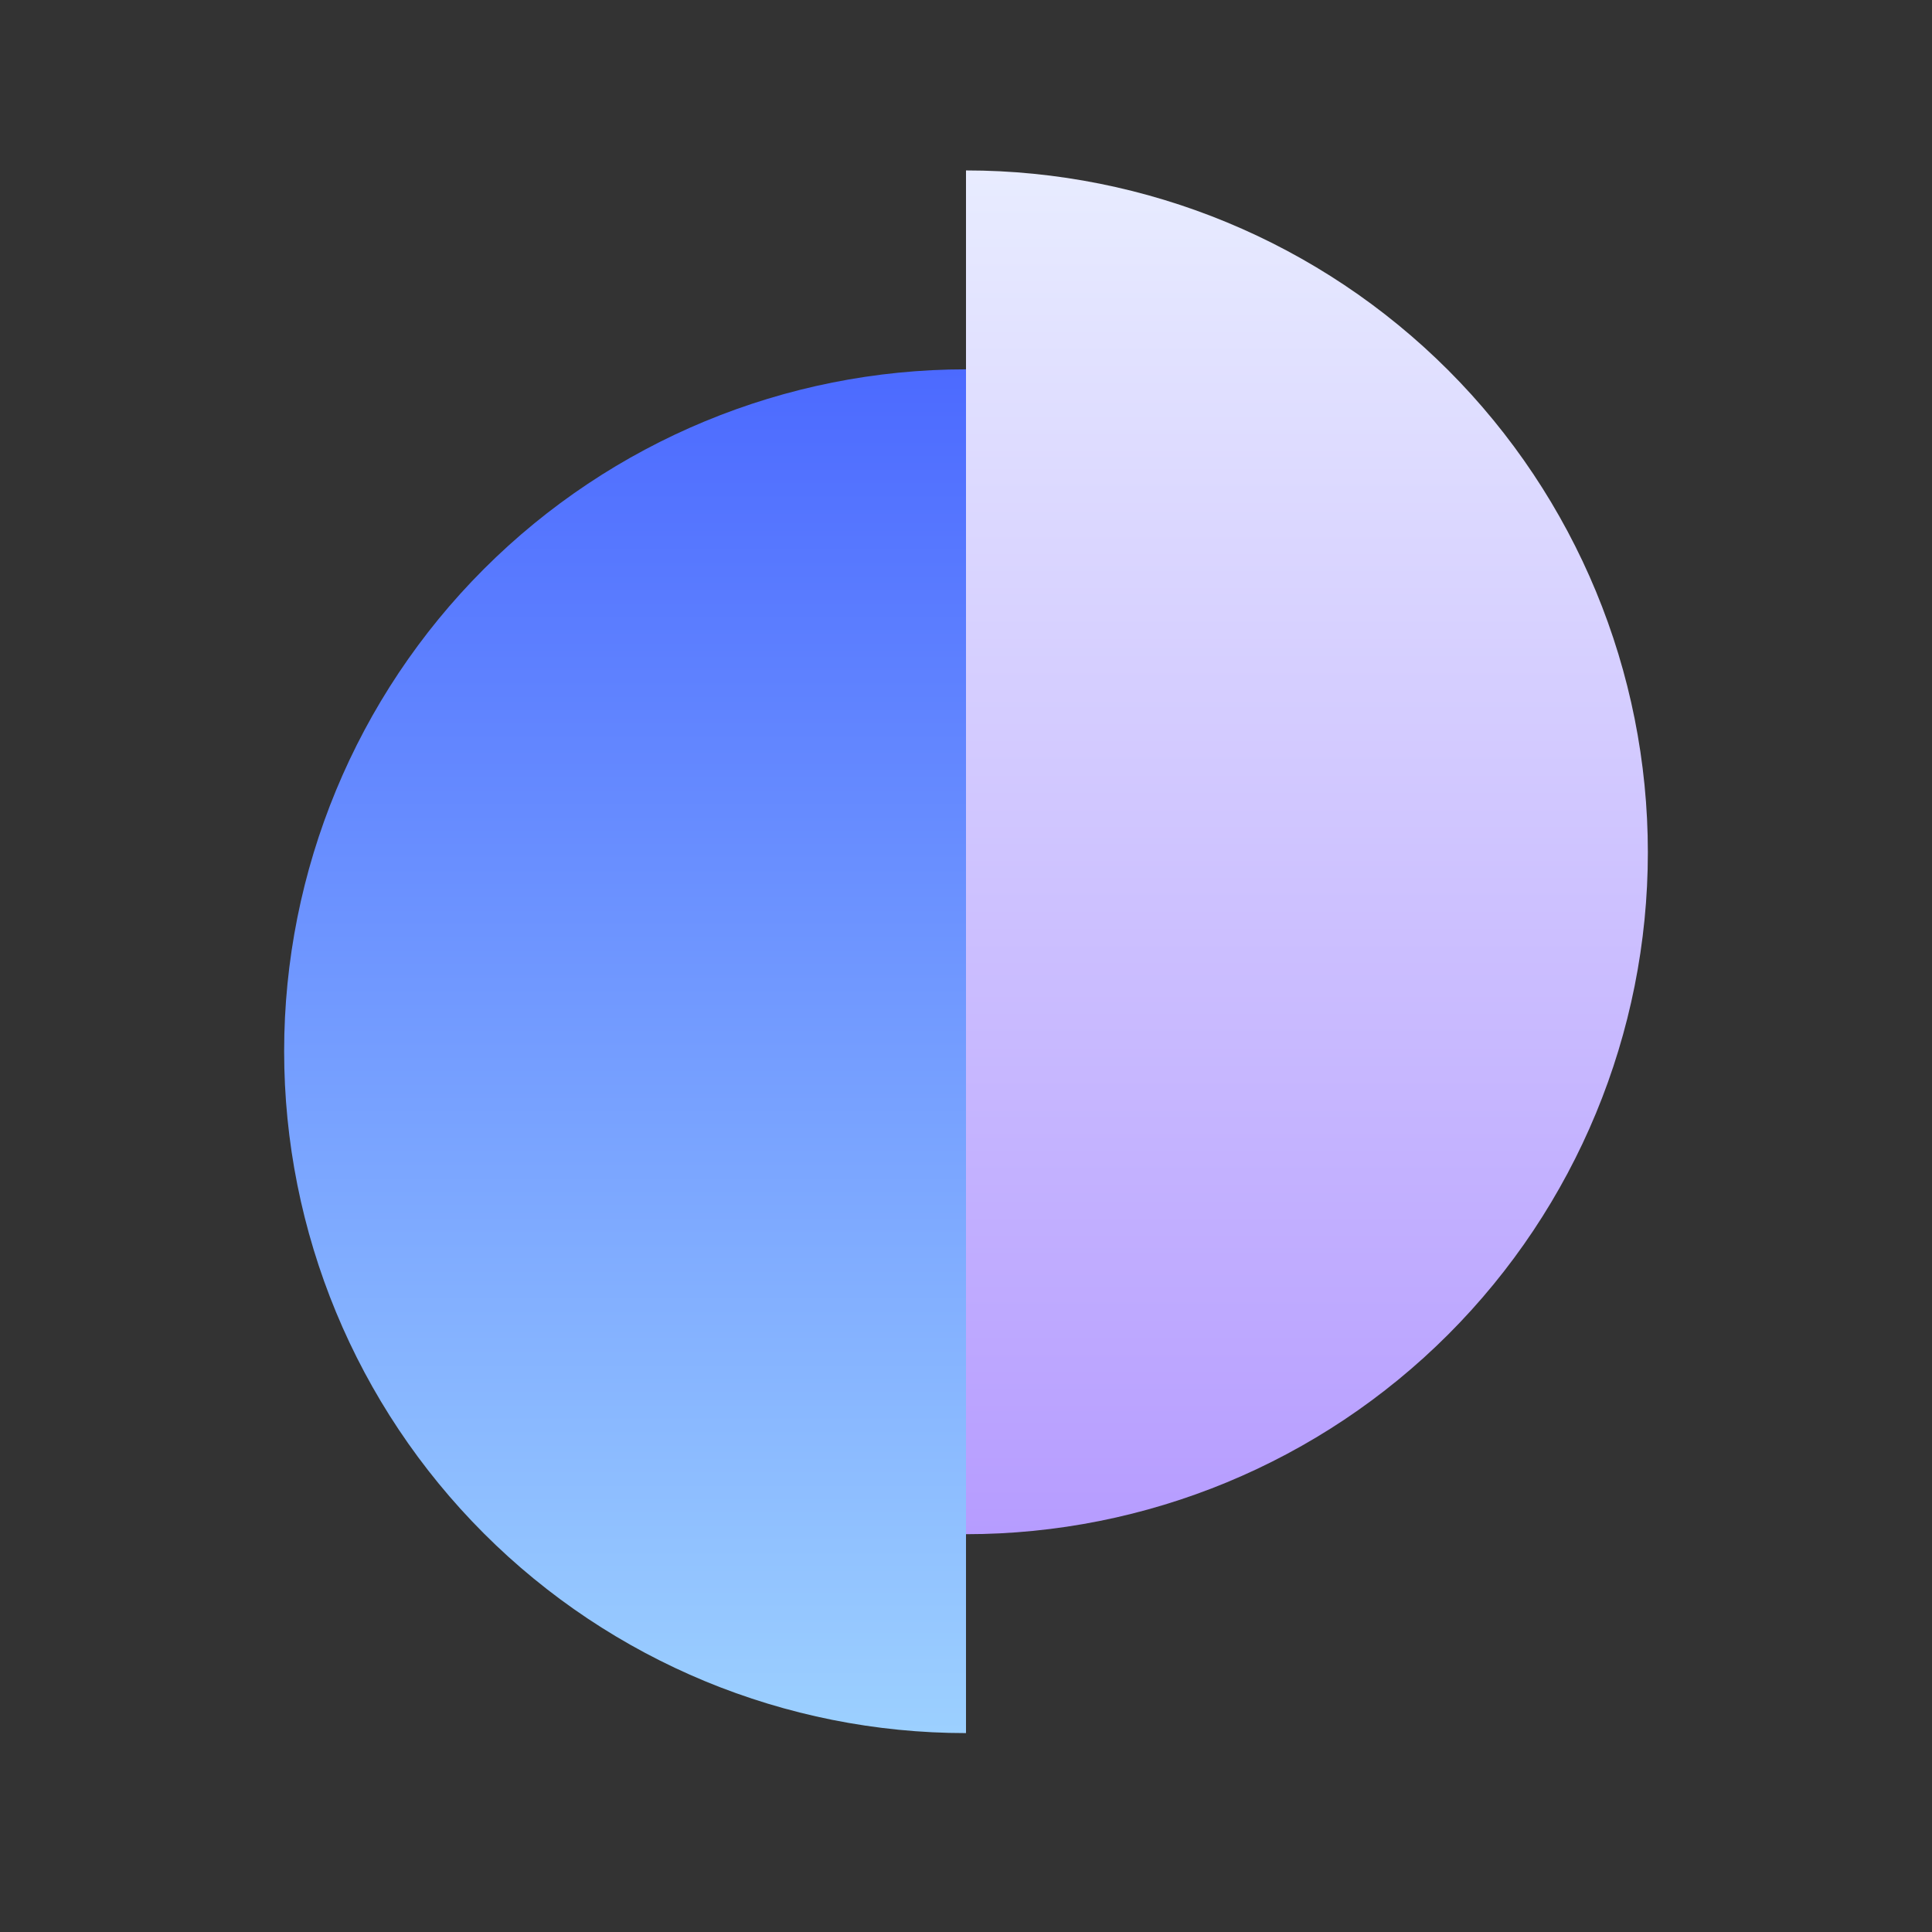
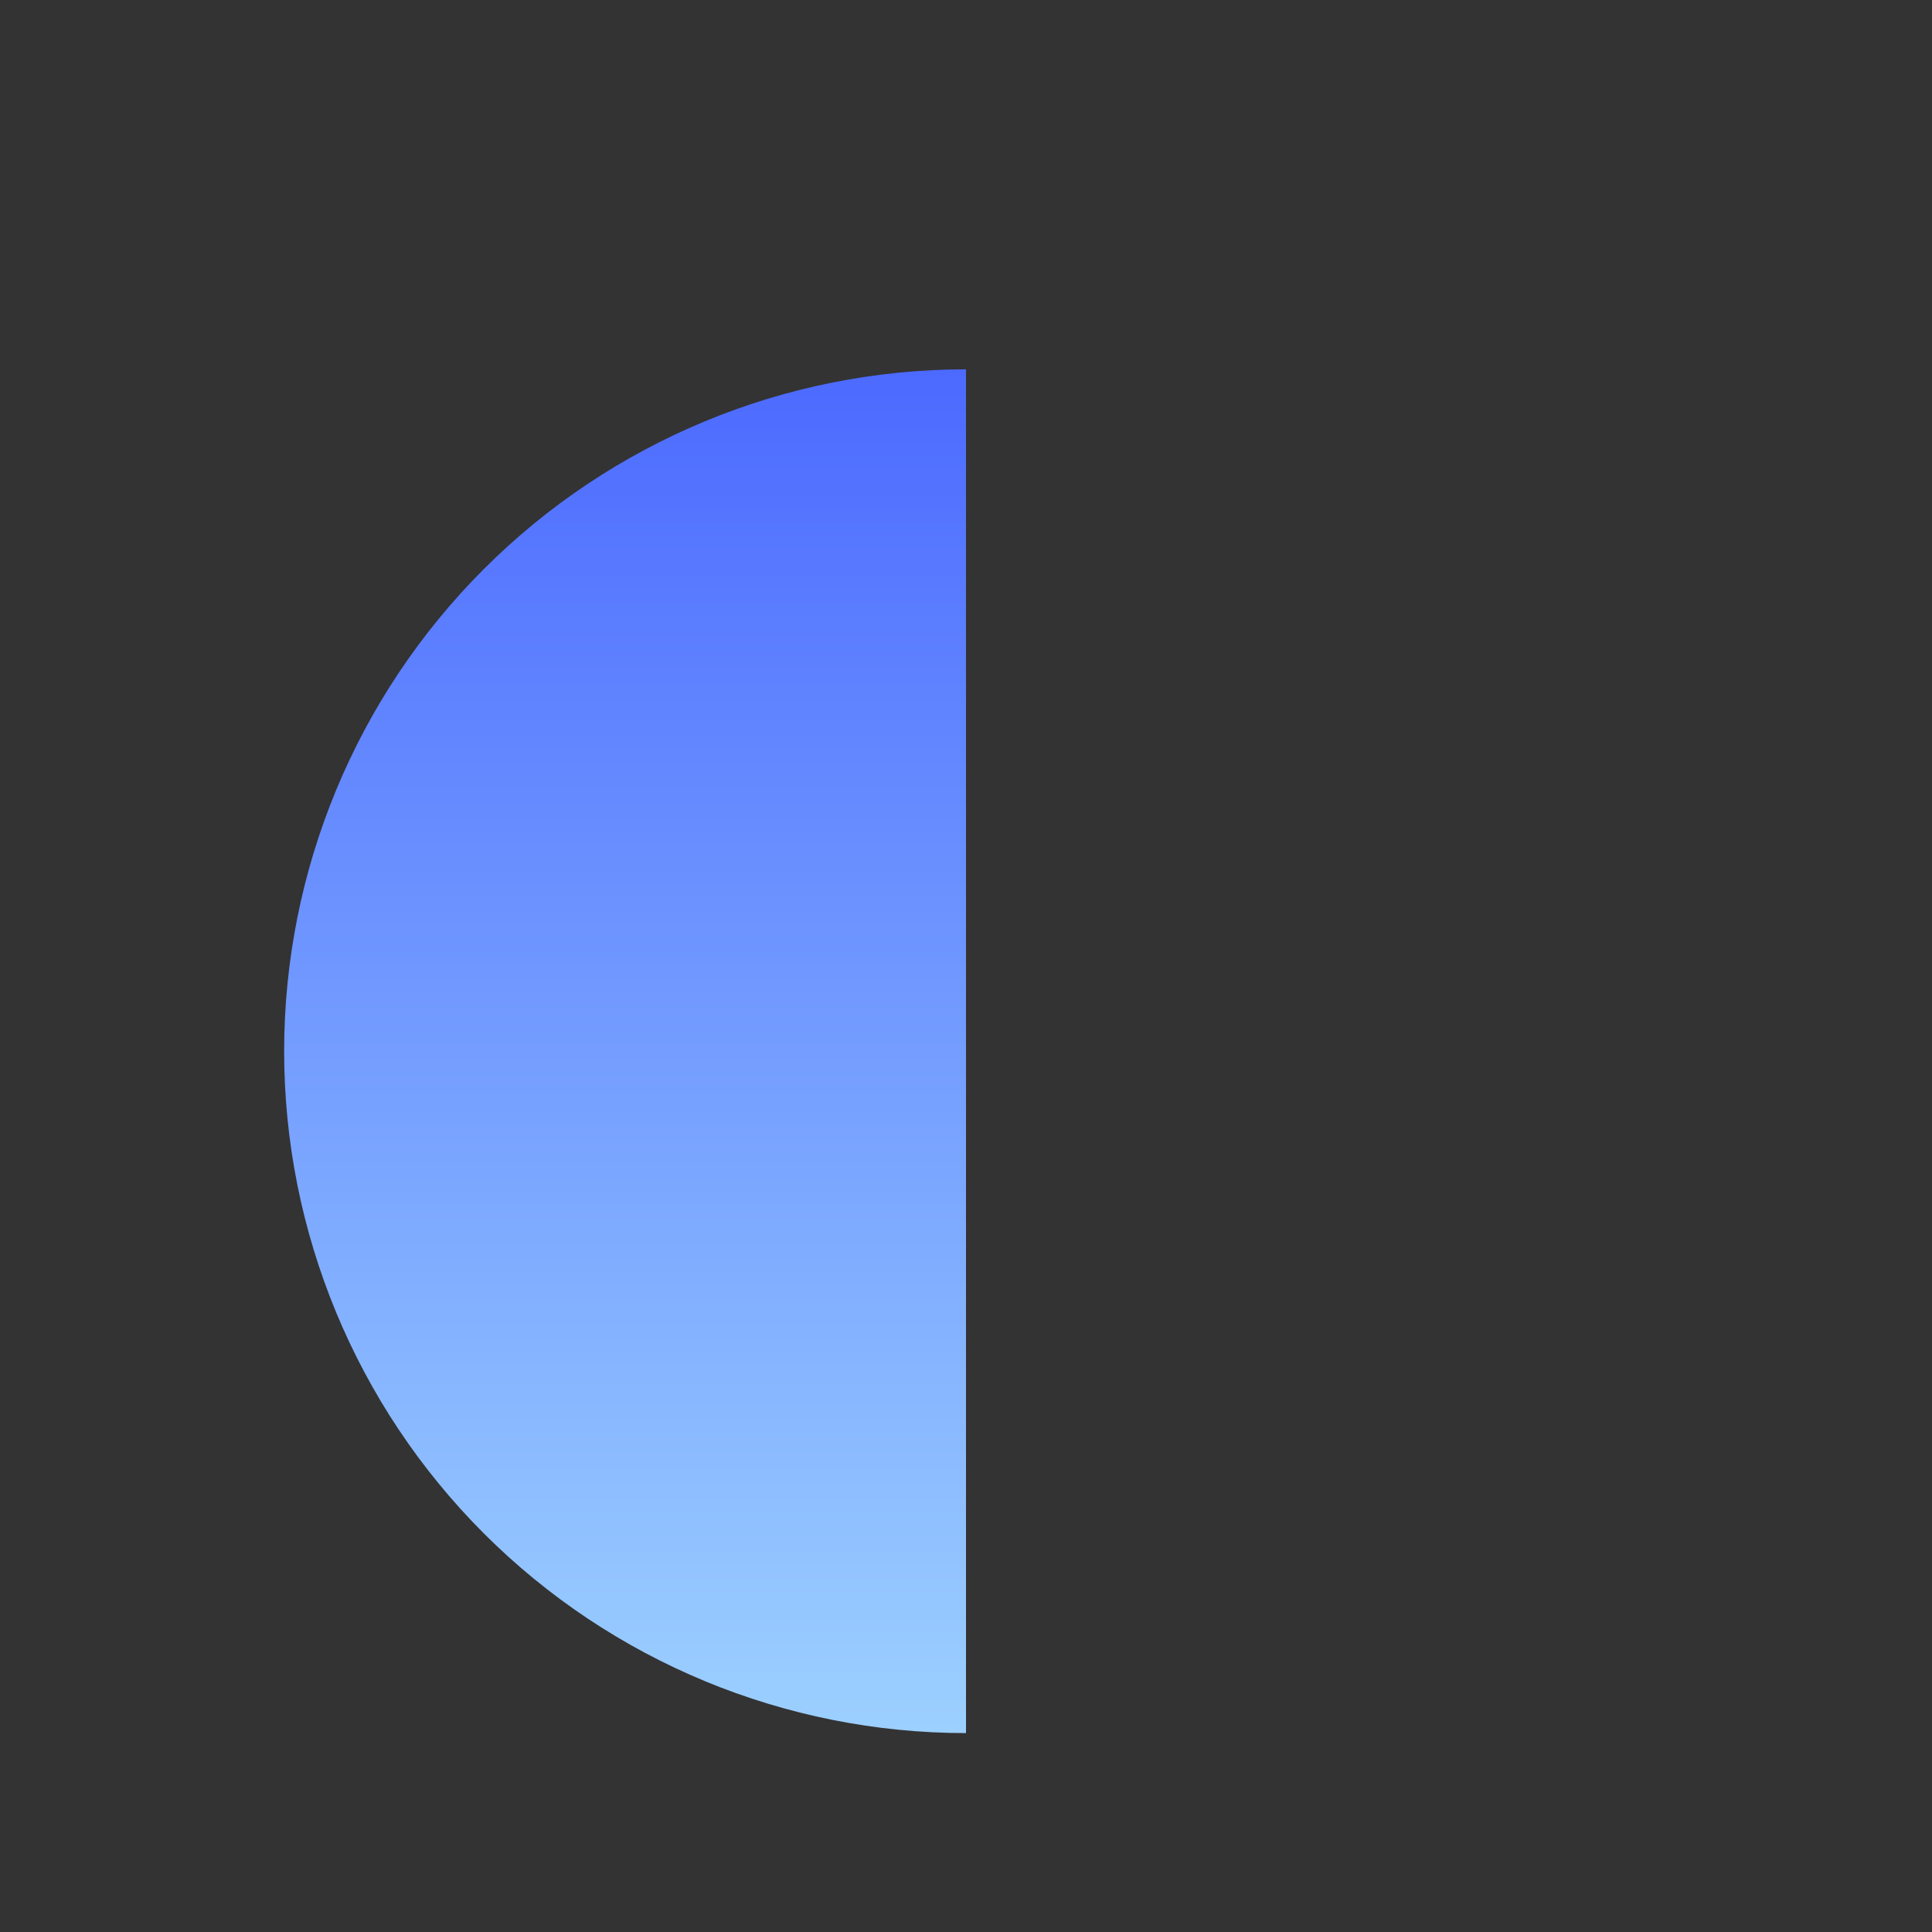
<svg xmlns="http://www.w3.org/2000/svg" width="42" height="42" viewBox="0 0 42 42" fill="none">
  <rect x="0" y="0" width="42" height="42" fill="#333333" stroke="none" />
  <path d="M21 37.676C17.069 37.676 13.298 36.115 10.518 33.335C7.739 30.555 6.177 26.784 6.177 22.853C6.177 18.922 7.739 15.151 10.518 12.371C13.298 9.591 17.069 8.029 21 8.029V22.853V37.676Z" fill="url(#paint0_linear_298_2529)" />
-   <path d="M21 3.705C24.931 3.705 28.702 5.267 31.482 8.047C34.261 10.827 35.823 14.598 35.823 18.529C35.823 22.46 34.261 26.231 31.482 29.011C28.702 31.791 24.931 33.352 21 33.352L21 18.529L21 3.705Z" fill="url(#paint1_linear_298_2529)" />
  <defs>
    <linearGradient id="paint0_linear_298_2529" x1="21" y1="8.029" x2="21" y2="37.676" gradientUnits="userSpaceOnUse">
      <stop stop-color="#4C6AFF" />
      <stop offset="1" stop-color="#9CD0FF" />
    </linearGradient>
    <linearGradient id="paint1_linear_298_2529" x1="21" y1="33.352" x2="21" y2="3.705" gradientUnits="userSpaceOnUse">
      <stop stop-color="#B69CFF" />
      <stop offset="1" stop-color="#E8ECFF" />
    </linearGradient>
  </defs>
</svg>